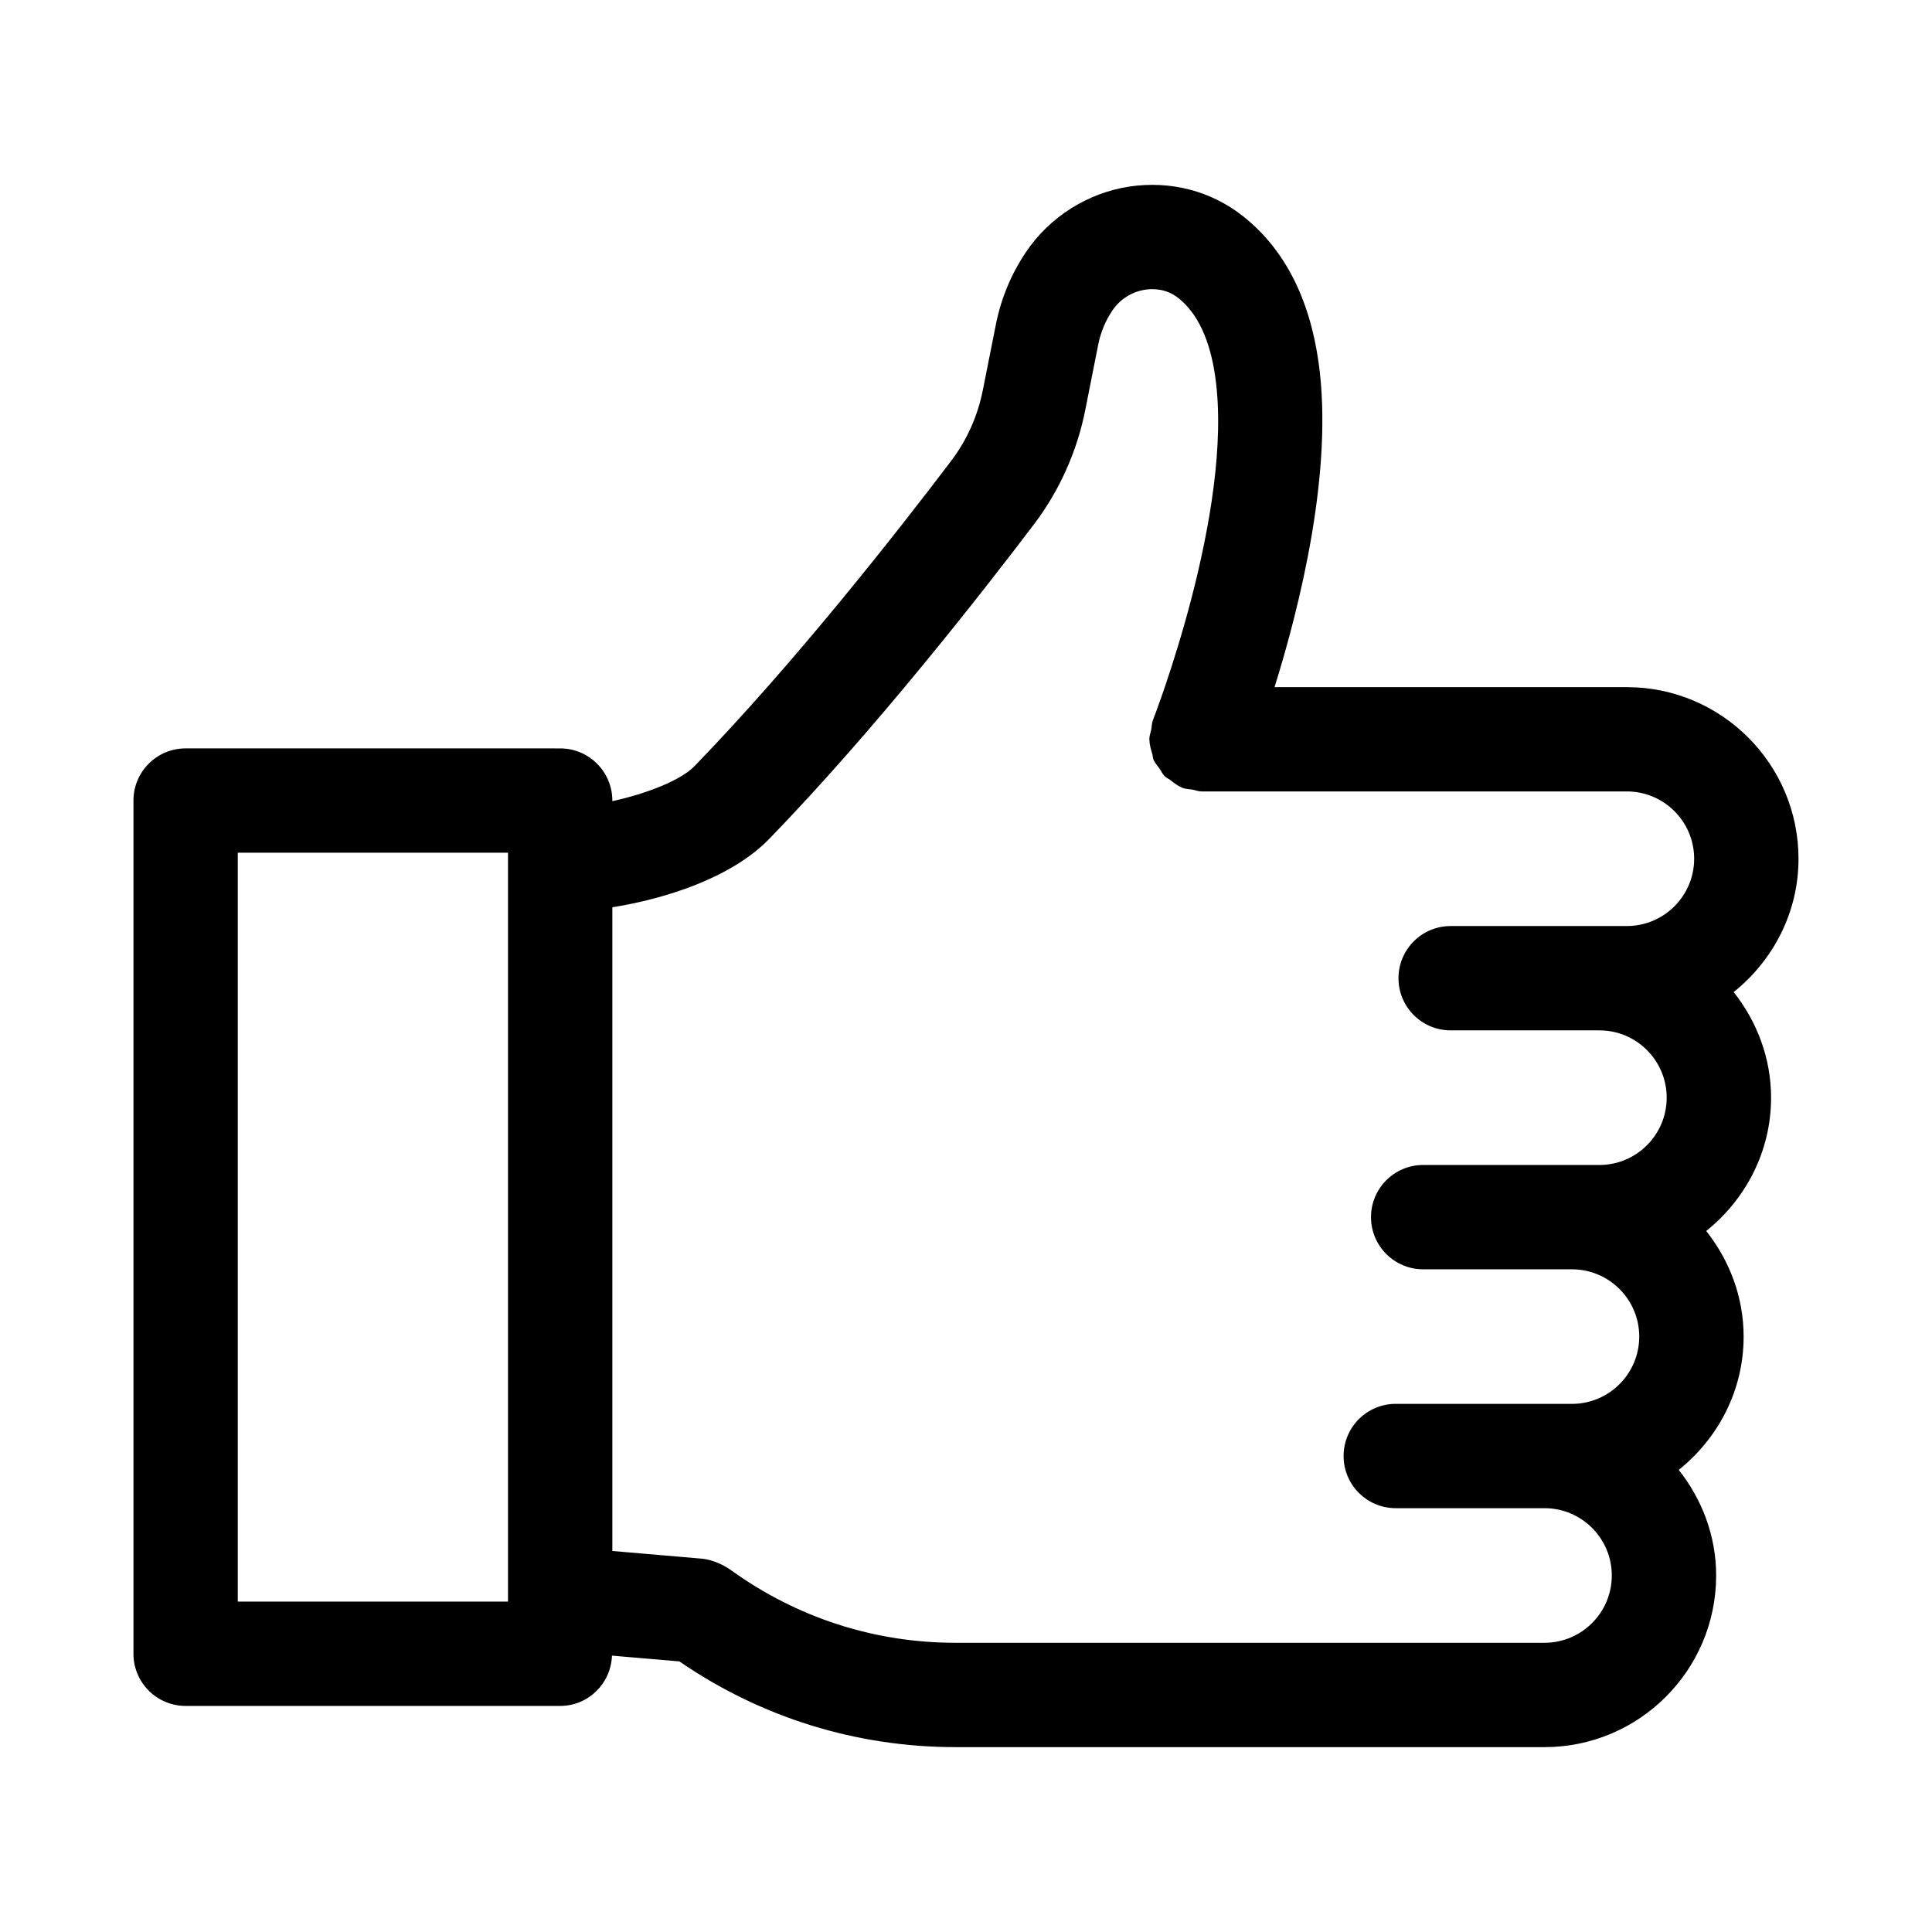
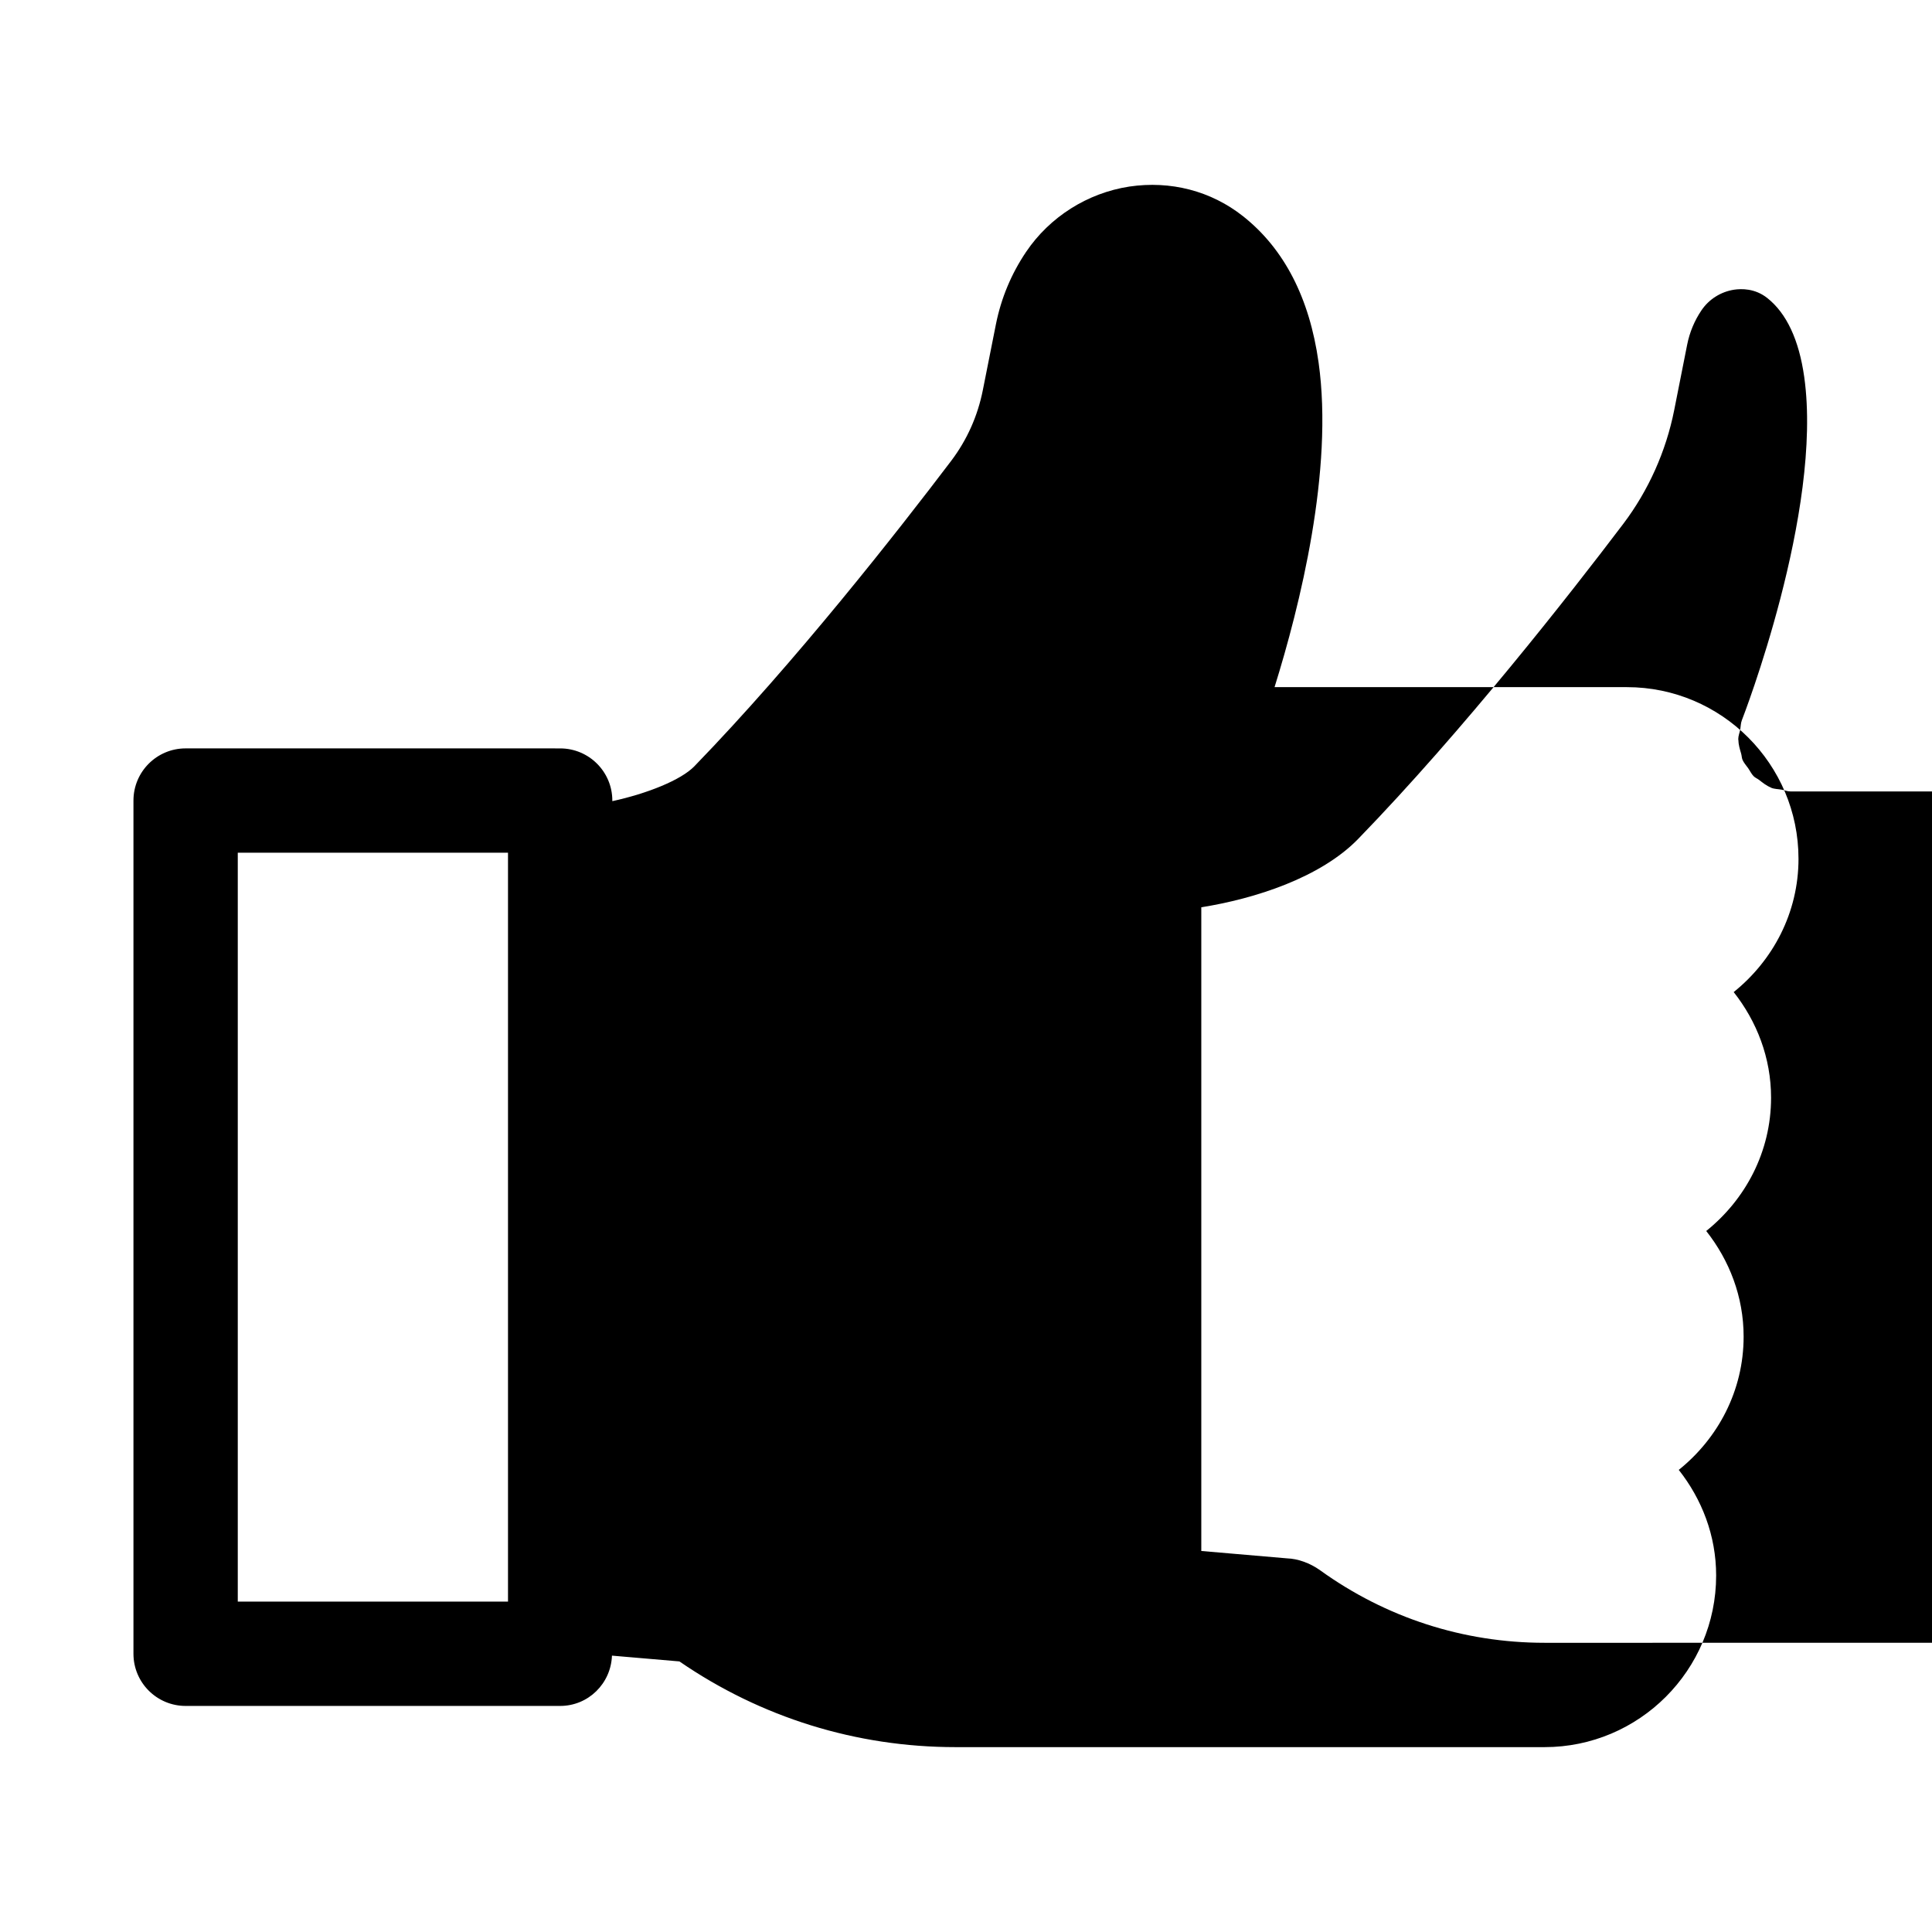
<svg xmlns="http://www.w3.org/2000/svg" fill="#000000" width="800px" height="800px" version="1.1" viewBox="144 144 512 512">
-   <path d="m620.62 371.58c0-25.082-20.402-45.48-45.48-45.48h-93.371c6.727-21.57 15.695-57.484 11.668-86.051-2.402-17.082-9.117-30.102-19.961-38.703-8.539-6.777-19.277-9.52-30.199-7.902-11.105 1.711-21.078 8.027-27.355 17.316-3.914 5.805-6.606 12.246-7.992 19.176l-3.457 17.395c-1.367 6.922-4.203 13.246-8.398 18.801-13.887 18.32-41.18 53.211-68.059 80.938-3.539 3.652-12.461 7.223-21.742 9.246v-0.156c0-7.633-6.191-13.824-13.824-13.824l-99.258-0.004c-7.633 0-13.824 6.191-13.824 13.824v226.11c0 7.633 6.191 13.824 13.824 13.824h99.262c7.457 0 13.449-5.941 13.723-13.328l17.875 1.531c21.625 14.867 46.867 22.715 73.191 22.715h156.08c25.07 0 45.473-20.402 45.473-45.48 0-10.605-3.801-20.25-9.906-27.992 10.391-8.34 17.188-20.988 17.188-35.316 0-10.609-3.801-20.25-9.91-27.996 10.387-8.344 17.184-20.992 17.184-35.32 0-10.605-3.801-20.25-9.906-27.992 10.383-8.352 17.176-21 17.176-35.332zm-341.99 196.86h-71.617v-198.46h71.613v197.74zm274.69 10.918h-156.08c-21.465 0-42-6.633-59.441-19.195-2.746-1.973-5.984-3.086-8.738-3.176l-22.785-1.961v-170.59c14.191-2.258 31.605-7.84 41.594-18.133 27.898-28.777 55.984-64.66 70.246-83.492 6.648-8.793 11.312-19.195 13.48-30.102l3.445-17.387c0.656-3.285 1.934-6.344 3.789-9.09 1.98-2.934 5.137-4.922 8.656-5.461 1.898-0.281 5.516-0.387 8.801 2.223 5.102 4.051 8.387 11.086 9.773 20.906 5.012 35.609-16.309 90.406-16.523 90.953-0.324 0.824-0.289 1.672-0.445 2.512-0.168 0.855-0.516 1.648-0.516 2.555 0 0.059 0.031 0.105 0.031 0.164 0.016 1.258 0.387 2.438 0.734 3.629 0.16 0.543 0.148 1.145 0.367 1.656 0.359 0.832 1 1.496 1.516 2.246 0.488 0.707 0.844 1.508 1.453 2.113 0.402 0.398 0.973 0.609 1.422 0.961 0.977 0.754 1.934 1.531 3.094 2.004 0.051 0.023 0.082 0.066 0.137 0.086 0.887 0.352 1.797 0.324 2.699 0.484 0.801 0.145 1.527 0.477 2.367 0.477h0.297 0.102 112.34c9.836 0 17.836 8 17.836 17.836 0 9.836-8 17.836-17.836 17.836h-46.699c-7.633 0-13.824 6.191-13.824 13.824 0 7.633 6.191 13.824 13.824 13.824h39.426c9.828 0 17.828 8 17.828 17.836 0 9.836-8 17.836-17.828 17.836h-46.707c-7.633 0-13.824 6.191-13.824 13.824s6.191 13.824 13.824 13.824h39.426c9.836 0 17.836 8 17.836 17.836 0 9.828-8 17.828-17.836 17.828h-7.273l-28.789-0.008h-10.629c-7.633 0-13.824 6.191-13.824 13.824 0 7.633 6.191 13.824 13.824 13.824h39.426c9.828 0 17.828 8 17.828 17.836 0 9.836-8 17.836-17.828 17.836z" />
+   <path d="m620.62 371.58c0-25.082-20.402-45.48-45.48-45.48h-93.371c6.727-21.57 15.695-57.484 11.668-86.051-2.402-17.082-9.117-30.102-19.961-38.703-8.539-6.777-19.277-9.52-30.199-7.902-11.105 1.711-21.078 8.027-27.355 17.316-3.914 5.805-6.606 12.246-7.992 19.176l-3.457 17.395c-1.367 6.922-4.203 13.246-8.398 18.801-13.887 18.32-41.18 53.211-68.059 80.938-3.539 3.652-12.461 7.223-21.742 9.246v-0.156c0-7.633-6.191-13.824-13.824-13.824l-99.258-0.004c-7.633 0-13.824 6.191-13.824 13.824v226.11c0 7.633 6.191 13.824 13.824 13.824h99.262c7.457 0 13.449-5.941 13.723-13.328l17.875 1.531c21.625 14.867 46.867 22.715 73.191 22.715h156.08c25.07 0 45.473-20.402 45.473-45.48 0-10.605-3.801-20.25-9.906-27.992 10.391-8.34 17.188-20.988 17.188-35.316 0-10.609-3.801-20.25-9.91-27.996 10.387-8.344 17.184-20.992 17.184-35.32 0-10.605-3.801-20.25-9.906-27.992 10.383-8.352 17.176-21 17.176-35.332zm-341.99 196.86h-71.617v-198.46h71.613v197.74zm274.69 10.918c-21.465 0-42-6.633-59.441-19.195-2.746-1.973-5.984-3.086-8.738-3.176l-22.785-1.961v-170.59c14.191-2.258 31.605-7.84 41.594-18.133 27.898-28.777 55.984-64.66 70.246-83.492 6.648-8.793 11.312-19.195 13.48-30.102l3.445-17.387c0.656-3.285 1.934-6.344 3.789-9.09 1.98-2.934 5.137-4.922 8.656-5.461 1.898-0.281 5.516-0.387 8.801 2.223 5.102 4.051 8.387 11.086 9.773 20.906 5.012 35.609-16.309 90.406-16.523 90.953-0.324 0.824-0.289 1.672-0.445 2.512-0.168 0.855-0.516 1.648-0.516 2.555 0 0.059 0.031 0.105 0.031 0.164 0.016 1.258 0.387 2.438 0.734 3.629 0.16 0.543 0.148 1.145 0.367 1.656 0.359 0.832 1 1.496 1.516 2.246 0.488 0.707 0.844 1.508 1.453 2.113 0.402 0.398 0.973 0.609 1.422 0.961 0.977 0.754 1.934 1.531 3.094 2.004 0.051 0.023 0.082 0.066 0.137 0.086 0.887 0.352 1.797 0.324 2.699 0.484 0.801 0.145 1.527 0.477 2.367 0.477h0.297 0.102 112.34c9.836 0 17.836 8 17.836 17.836 0 9.836-8 17.836-17.836 17.836h-46.699c-7.633 0-13.824 6.191-13.824 13.824 0 7.633 6.191 13.824 13.824 13.824h39.426c9.828 0 17.828 8 17.828 17.836 0 9.836-8 17.836-17.828 17.836h-46.707c-7.633 0-13.824 6.191-13.824 13.824s6.191 13.824 13.824 13.824h39.426c9.836 0 17.836 8 17.836 17.836 0 9.828-8 17.828-17.836 17.828h-7.273l-28.789-0.008h-10.629c-7.633 0-13.824 6.191-13.824 13.824 0 7.633 6.191 13.824 13.824 13.824h39.426c9.828 0 17.828 8 17.828 17.836 0 9.836-8 17.836-17.828 17.836z" />
</svg>